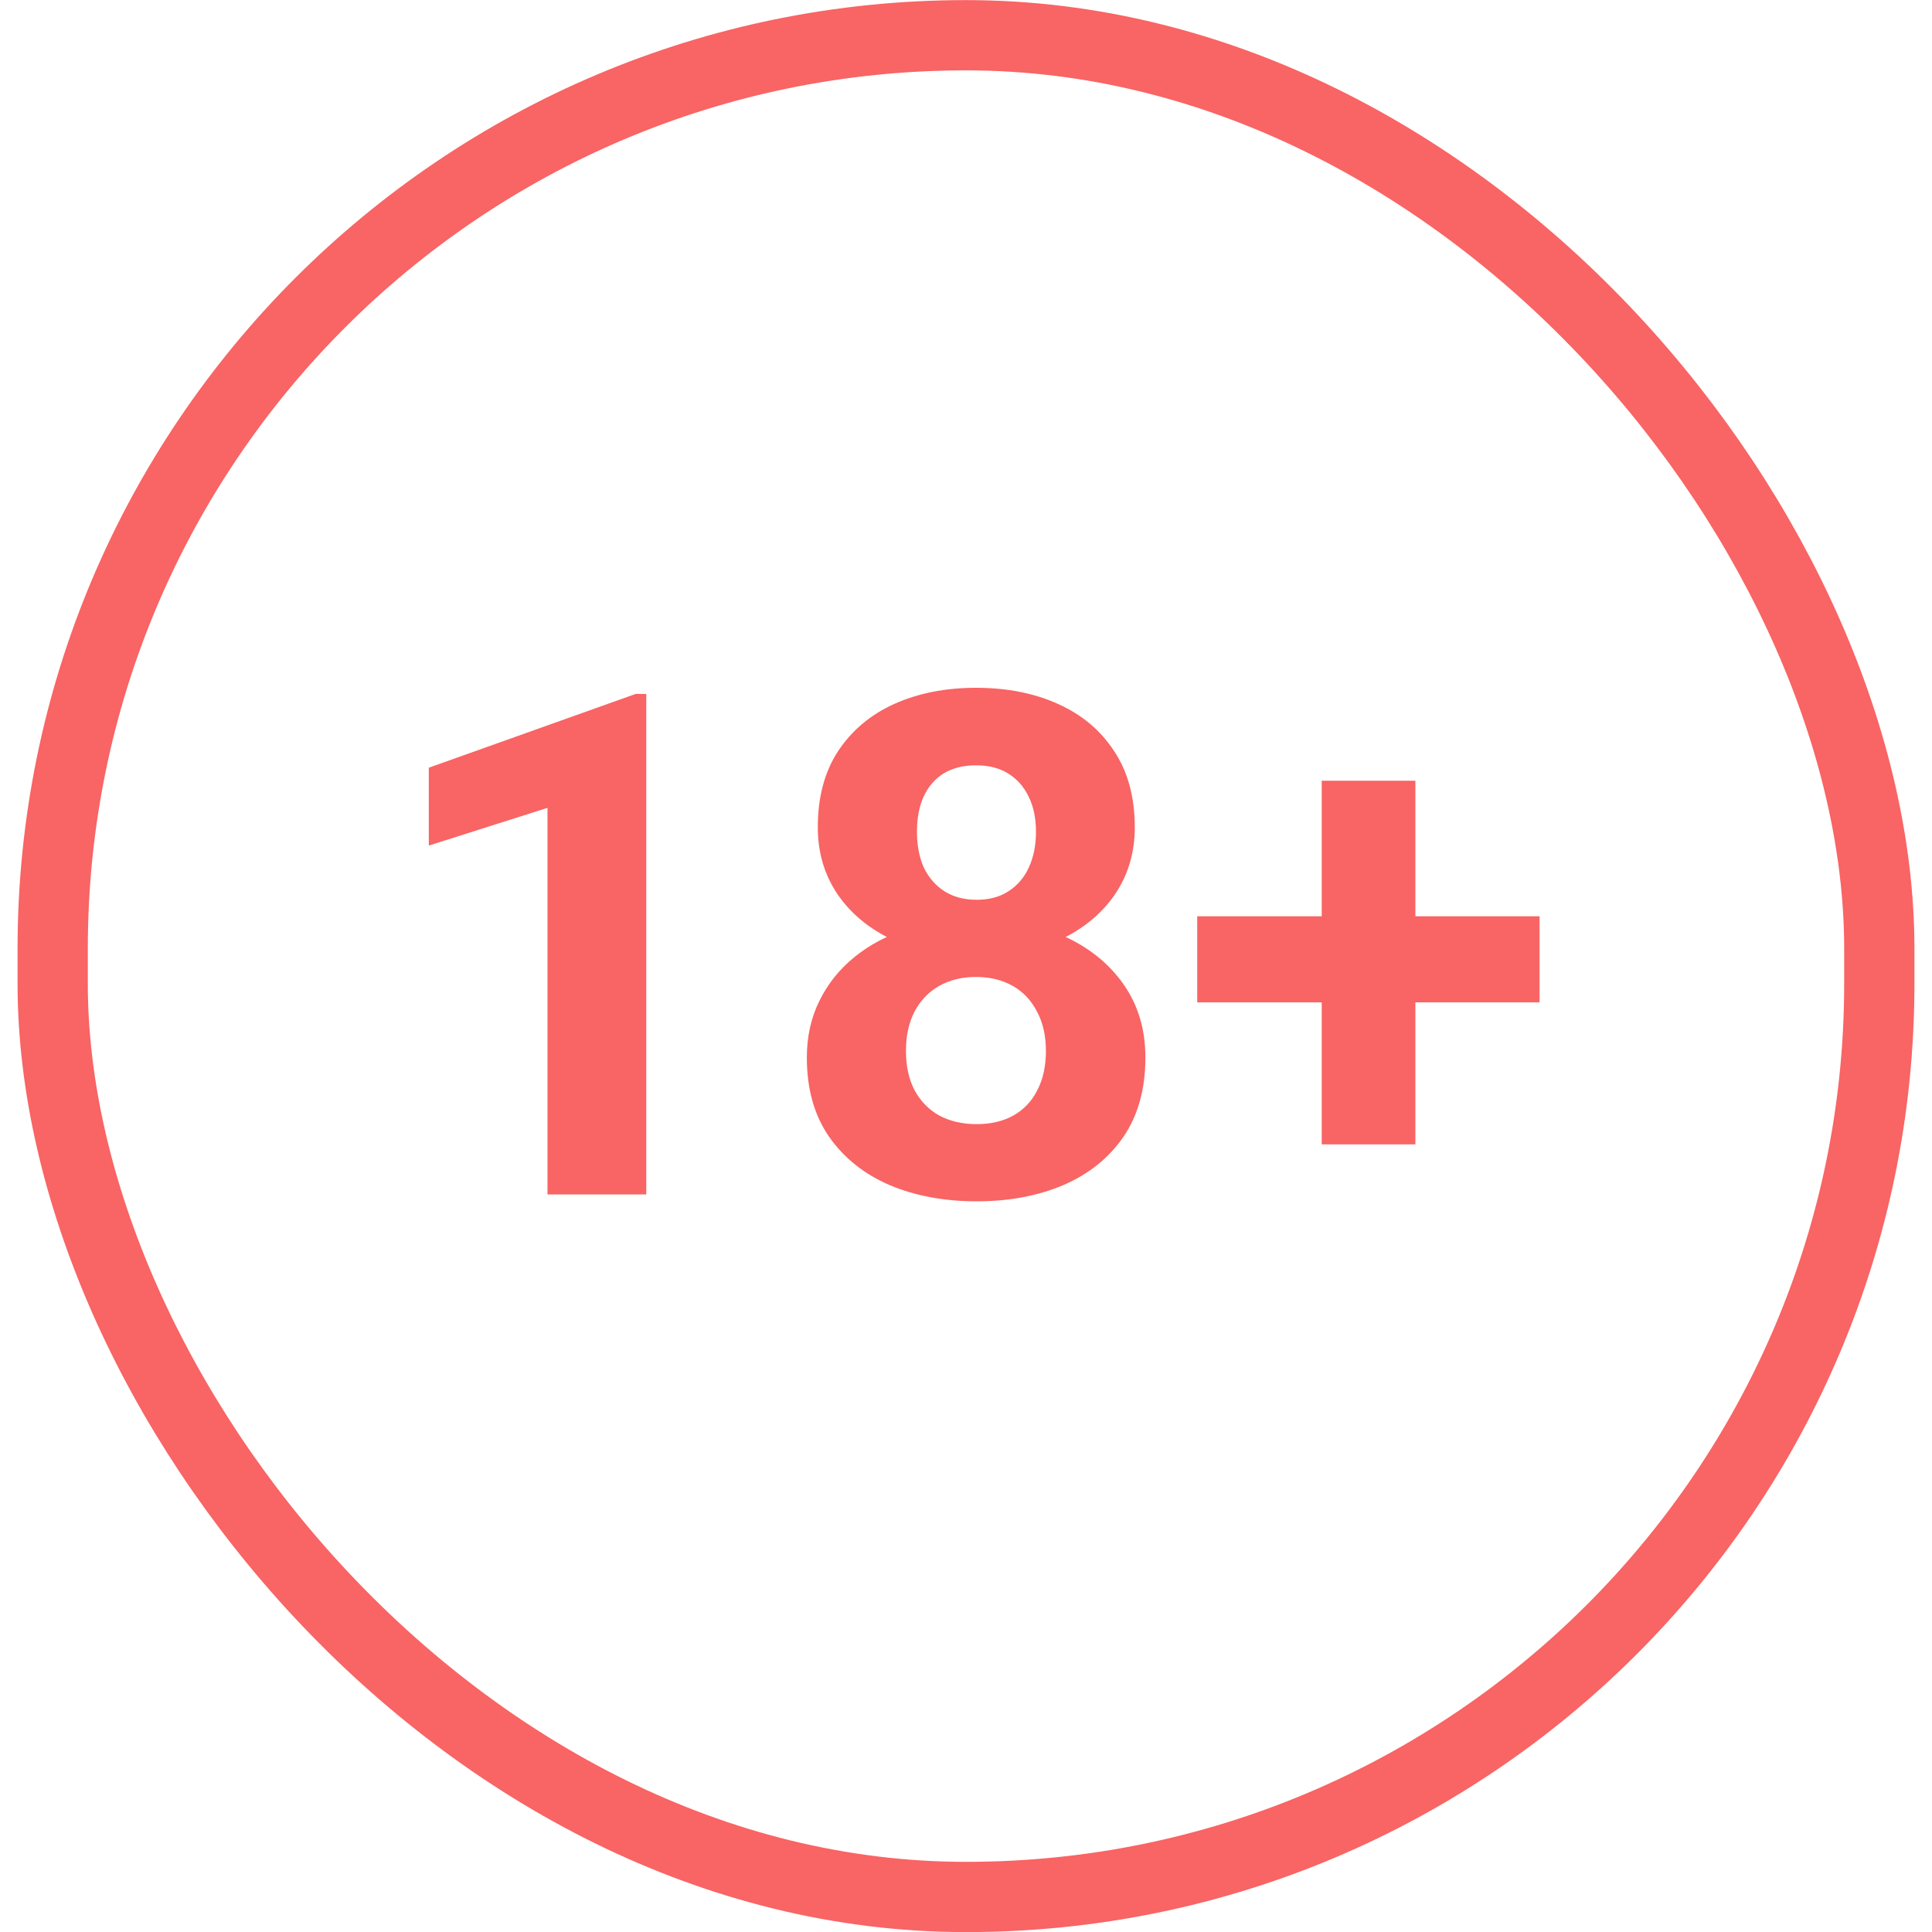
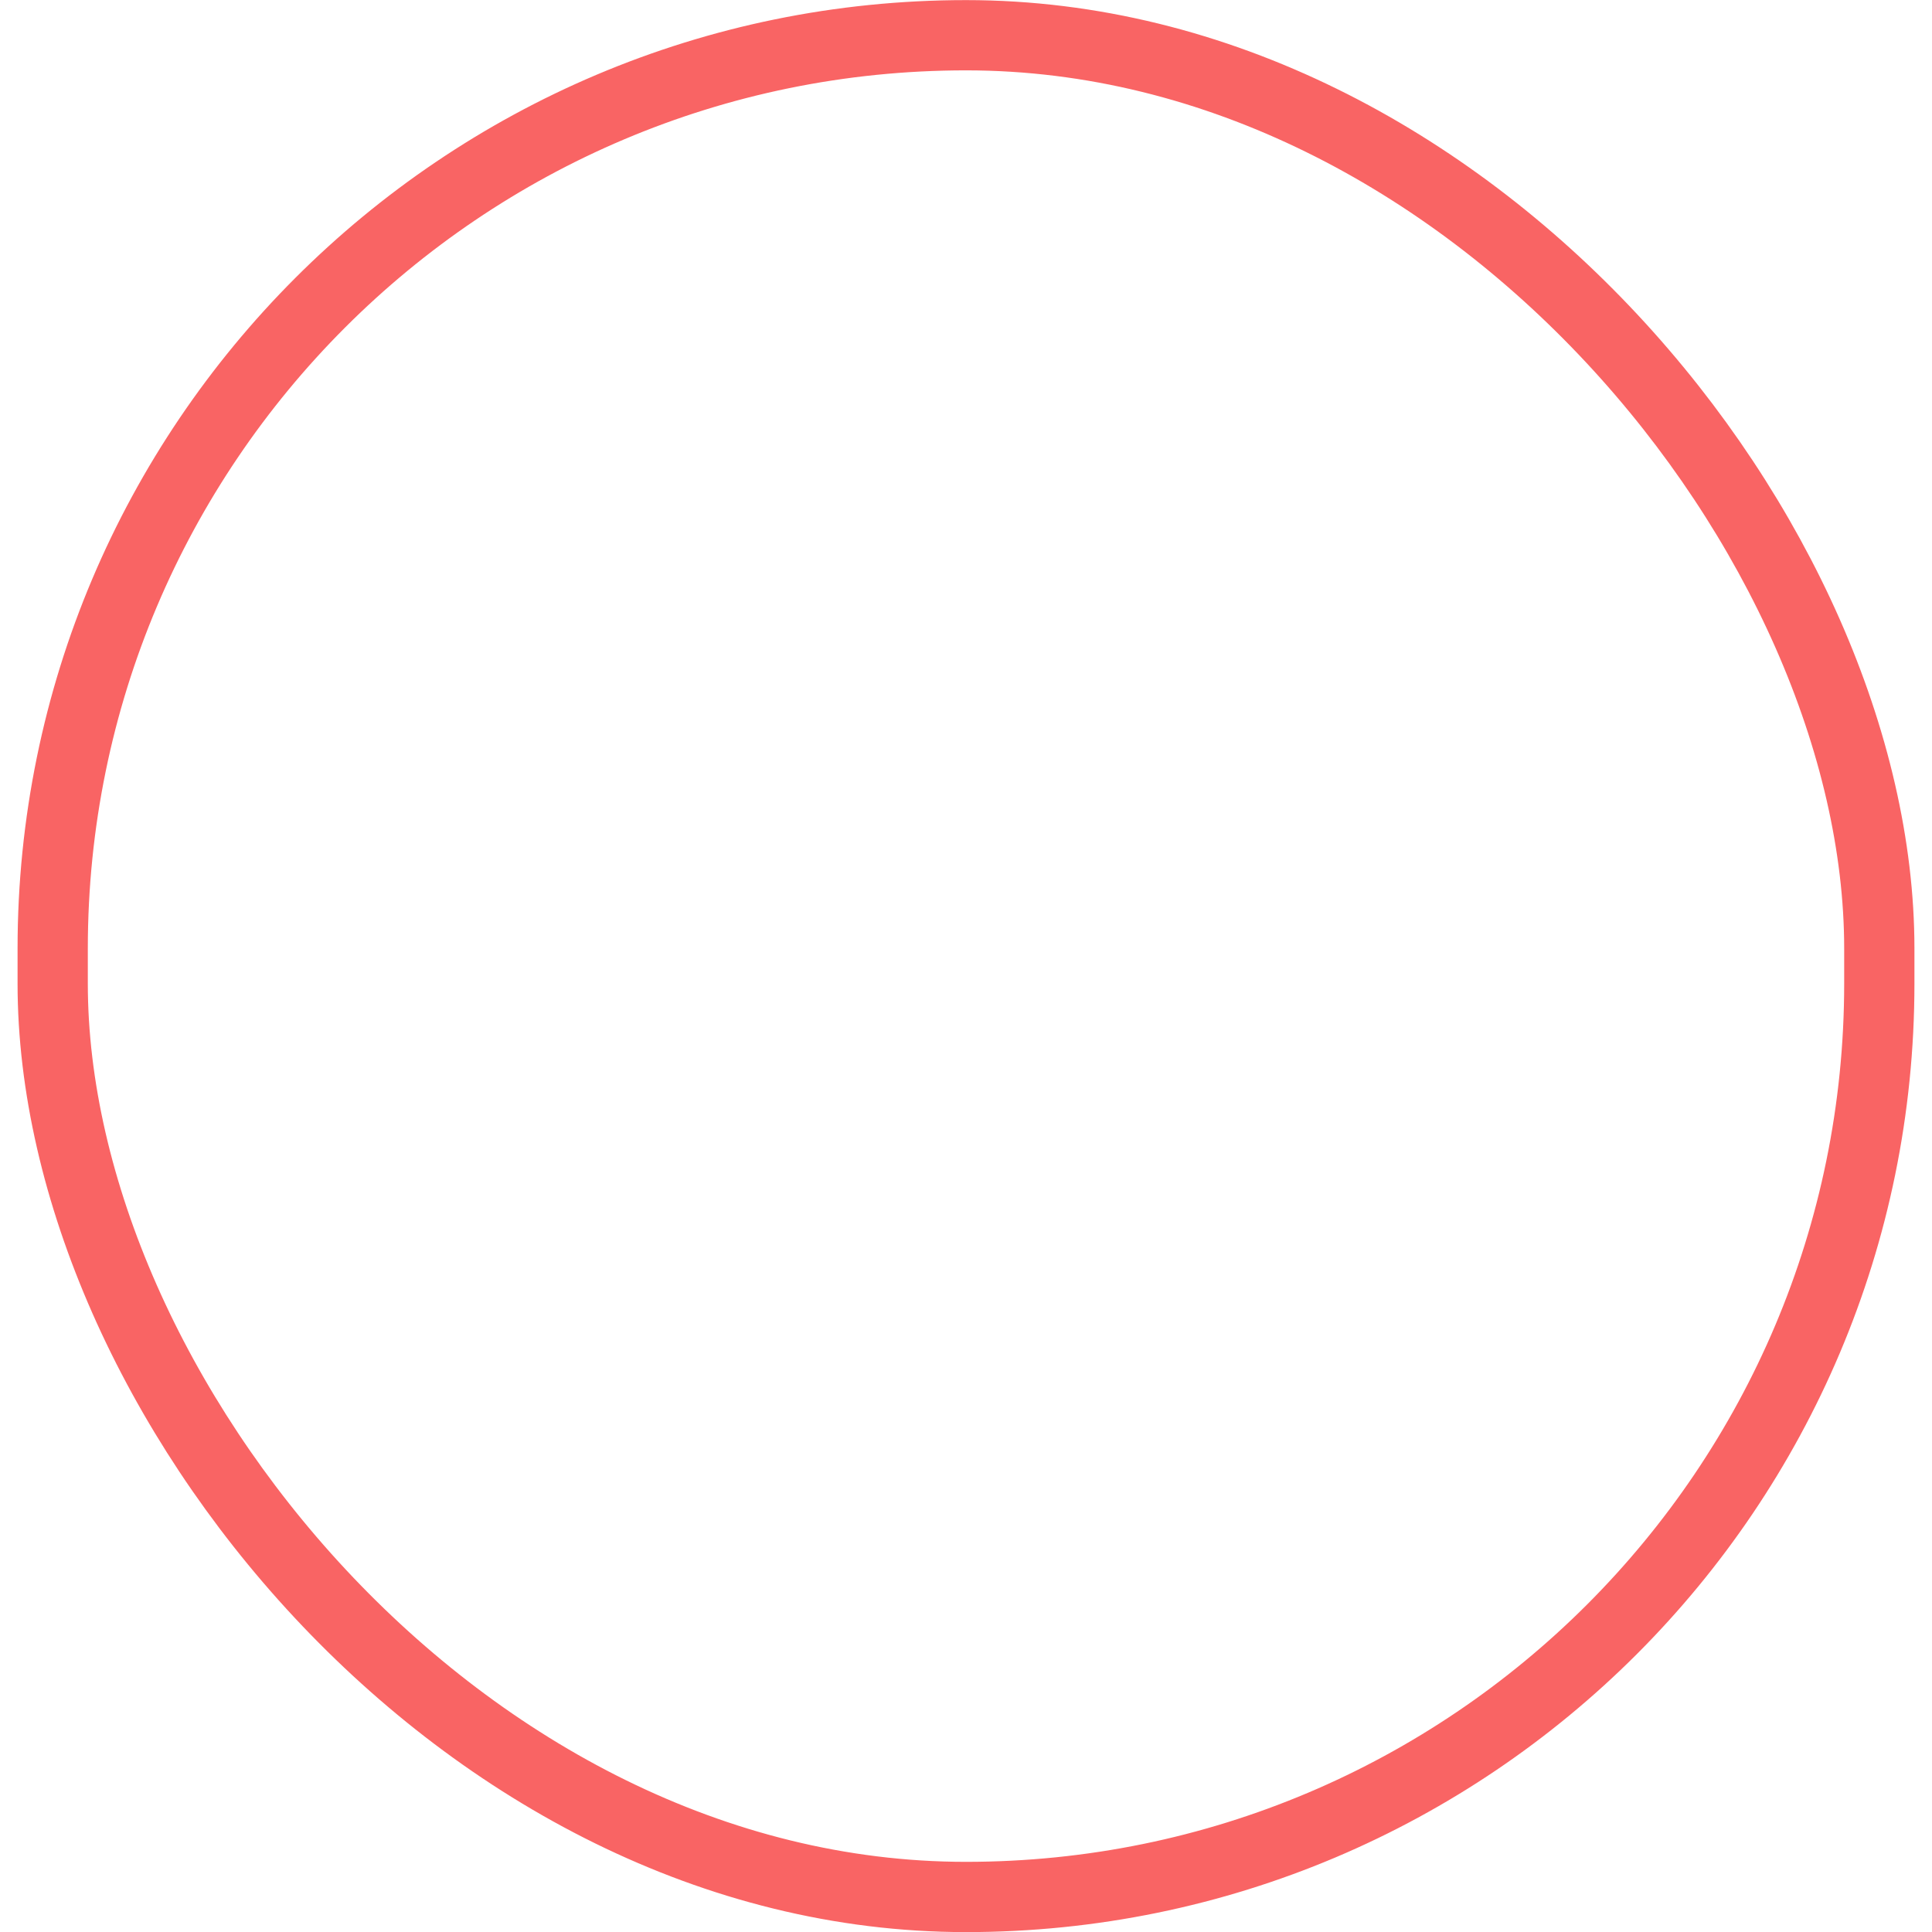
<svg xmlns="http://www.w3.org/2000/svg" width="55" height="55" viewBox="0 0 55 55" fill="none">
  <rect x="1.5" y="1.003" width="52" height="53" rx="26" stroke="#F96464" stroke-width="2" />
-   <path d="M18.398 19.755V34.003H15.586V22.998L12.207 24.072V21.855L18.096 19.755H18.398ZM32.607 30.107C32.607 30.999 32.399 31.751 31.982 32.363C31.566 32.968 30.993 33.427 30.264 33.74C29.541 34.046 28.721 34.199 27.803 34.199C26.885 34.199 26.061 34.046 25.332 33.74C24.603 33.427 24.027 32.968 23.604 32.363C23.18 31.751 22.969 30.999 22.969 30.107C22.969 29.508 23.089 28.968 23.33 28.486C23.571 27.998 23.906 27.581 24.336 27.236C24.772 26.884 25.283 26.617 25.869 26.435C26.455 26.246 27.093 26.152 27.783 26.152C28.708 26.152 29.535 26.315 30.264 26.64C30.993 26.966 31.566 27.425 31.982 28.017C32.399 28.61 32.607 29.306 32.607 30.107ZM29.775 29.921C29.775 29.485 29.691 29.111 29.521 28.798C29.359 28.479 29.128 28.235 28.828 28.066C28.529 27.897 28.18 27.812 27.783 27.812C27.386 27.812 27.038 27.897 26.738 28.066C26.439 28.235 26.204 28.479 26.035 28.798C25.872 29.111 25.791 29.485 25.791 29.921C25.791 30.351 25.872 30.722 26.035 31.035C26.204 31.347 26.439 31.588 26.738 31.757C27.044 31.92 27.399 32.002 27.803 32.002C28.206 32.002 28.555 31.92 28.848 31.757C29.147 31.588 29.375 31.347 29.531 31.035C29.694 30.722 29.775 30.351 29.775 29.921ZM32.305 23.554C32.305 24.277 32.113 24.918 31.729 25.478C31.344 26.031 30.811 26.464 30.127 26.777C29.45 27.089 28.675 27.246 27.803 27.246C26.924 27.246 26.143 27.089 25.459 26.777C24.775 26.464 24.241 26.031 23.857 25.478C23.473 24.918 23.281 24.277 23.281 23.554C23.281 22.695 23.473 21.972 23.857 21.386C24.248 20.794 24.782 20.345 25.459 20.039C26.143 19.733 26.917 19.58 27.783 19.58C28.662 19.58 29.44 19.733 30.117 20.039C30.801 20.345 31.335 20.794 31.719 21.386C32.109 21.972 32.305 22.695 32.305 23.554ZM29.492 23.681C29.492 23.297 29.424 22.965 29.287 22.685C29.15 22.399 28.955 22.177 28.701 22.021C28.454 21.865 28.148 21.787 27.783 21.787C27.432 21.787 27.129 21.861 26.875 22.011C26.628 22.161 26.436 22.379 26.299 22.666C26.169 22.945 26.104 23.284 26.104 23.681C26.104 24.065 26.169 24.404 26.299 24.697C26.436 24.983 26.631 25.208 26.885 25.371C27.139 25.533 27.445 25.615 27.803 25.615C28.161 25.615 28.463 25.533 28.711 25.371C28.965 25.208 29.157 24.983 29.287 24.697C29.424 24.404 29.492 24.065 29.492 23.681ZM43.828 26.084V28.535H34.082V26.084H43.828ZM40.293 22.226V32.578H37.627V22.226H40.293Z" fill="#F96464" />
</svg>